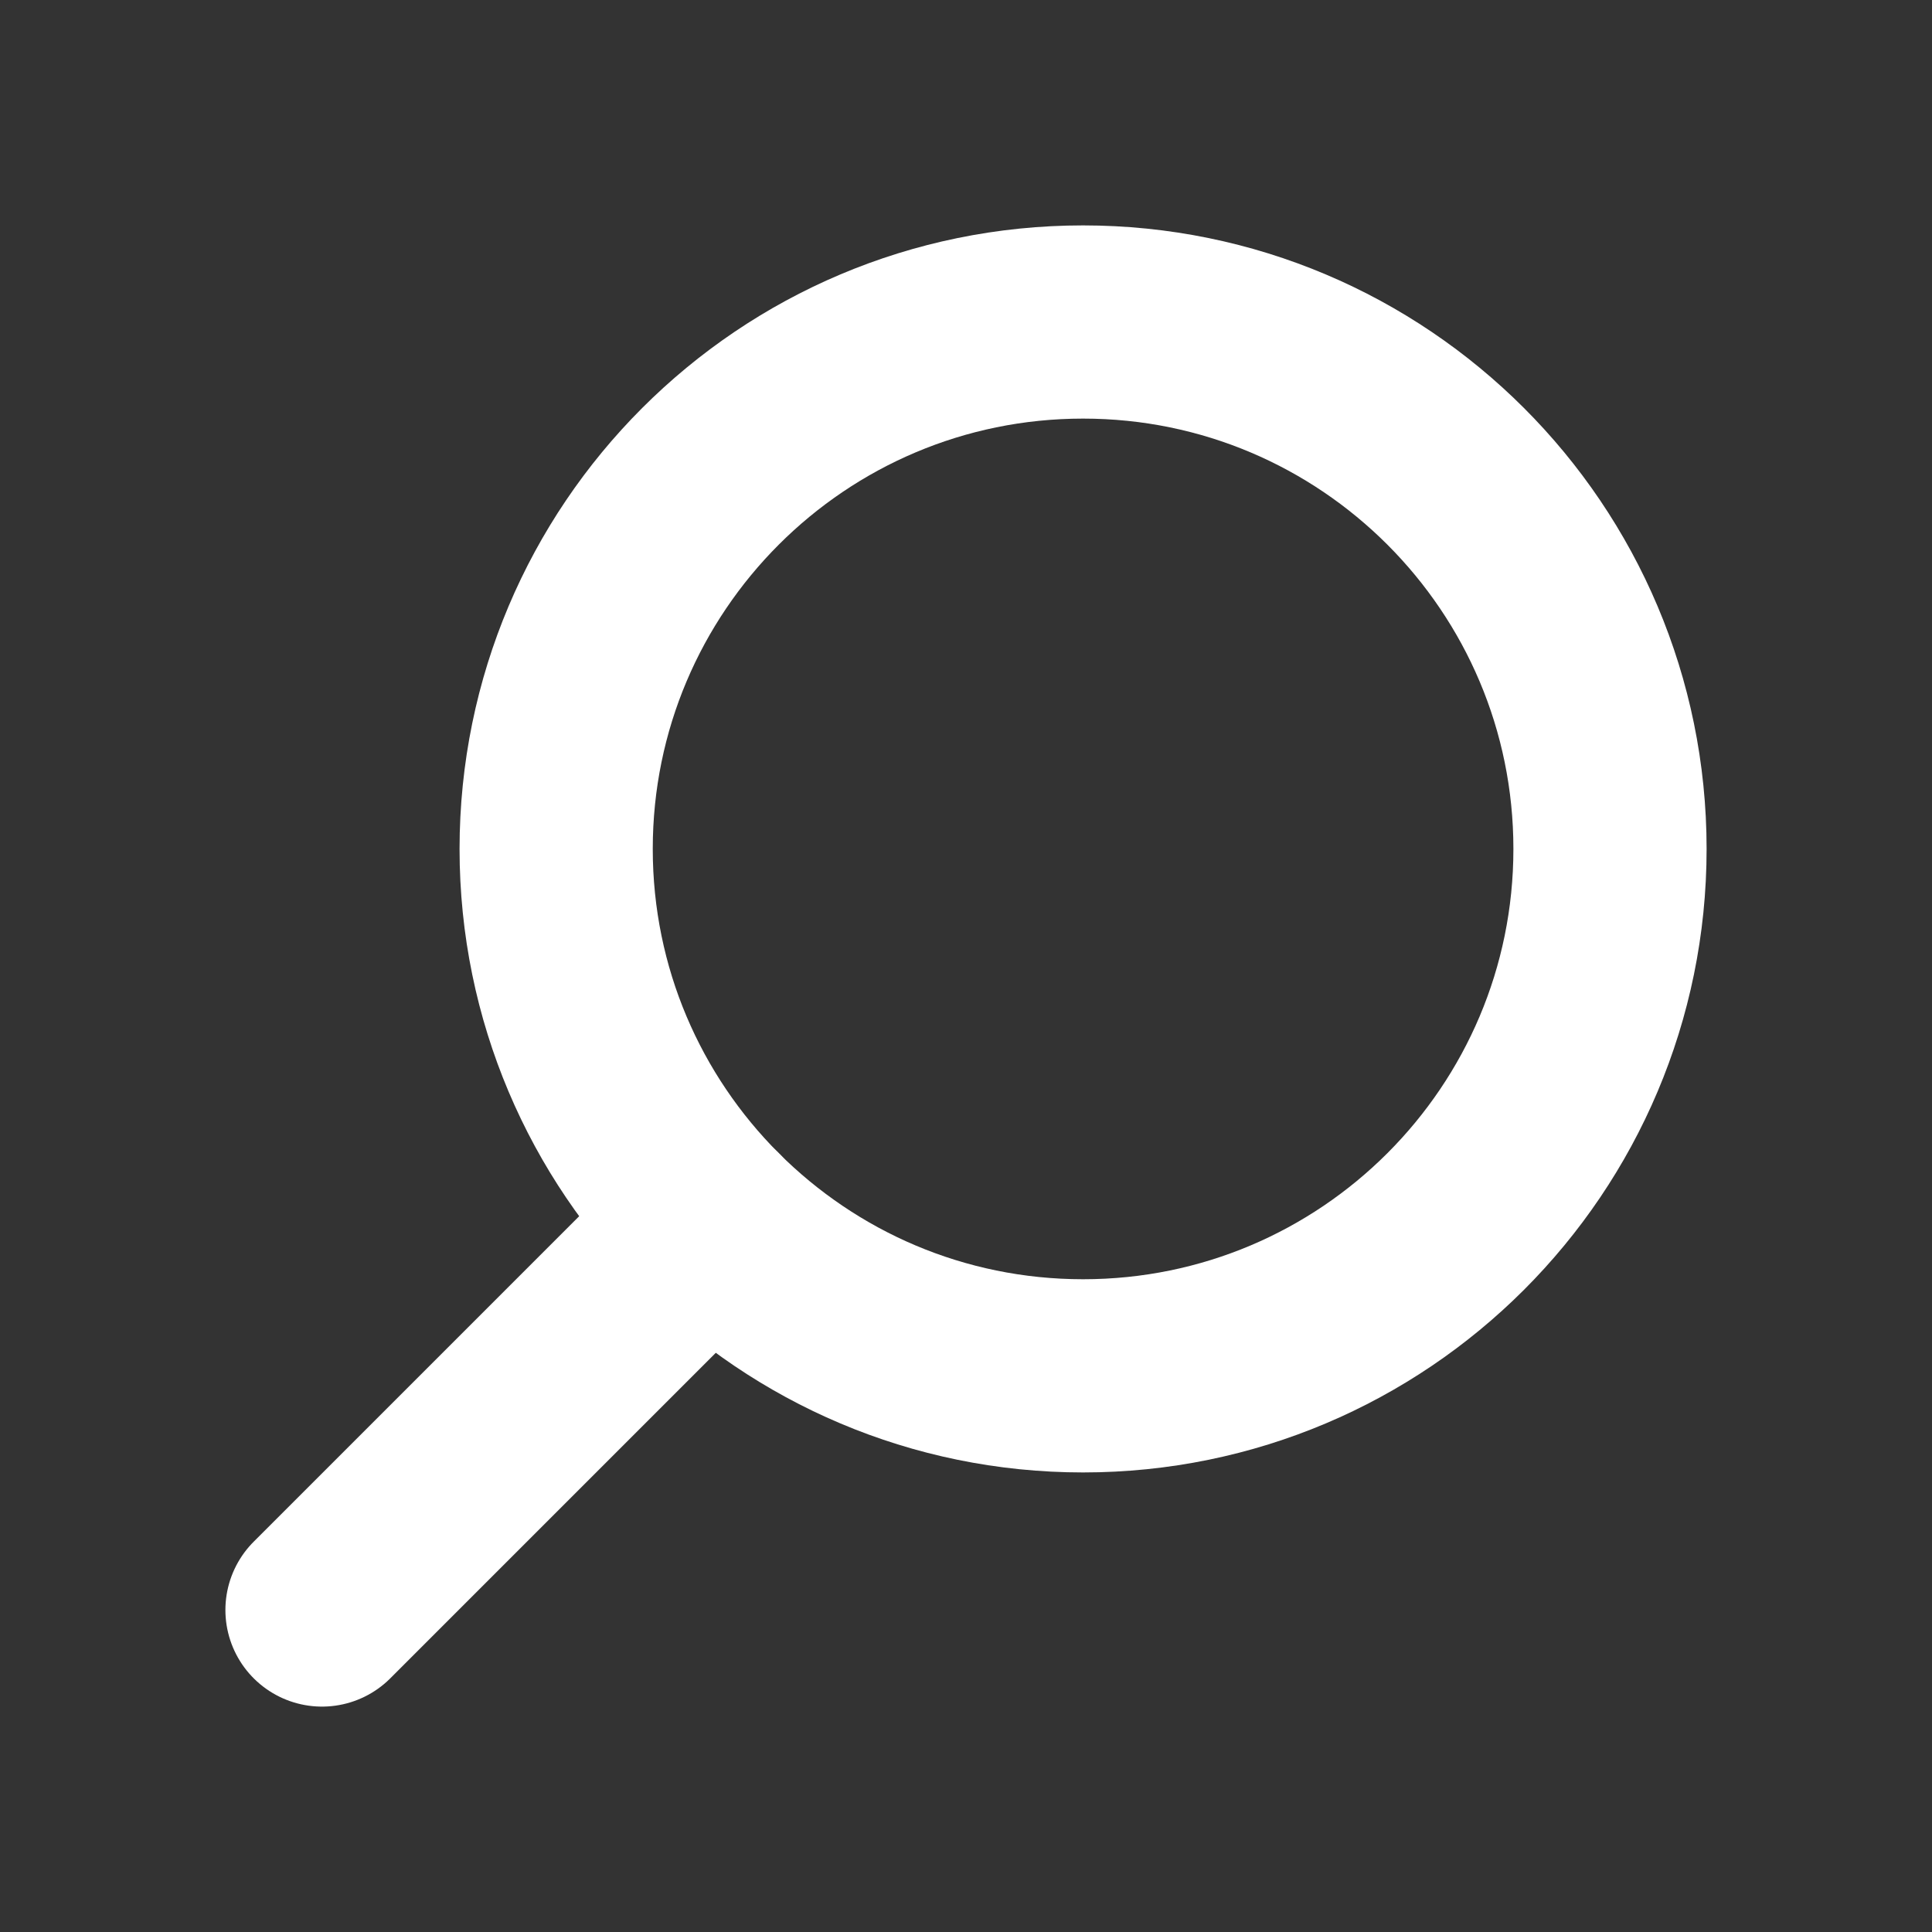
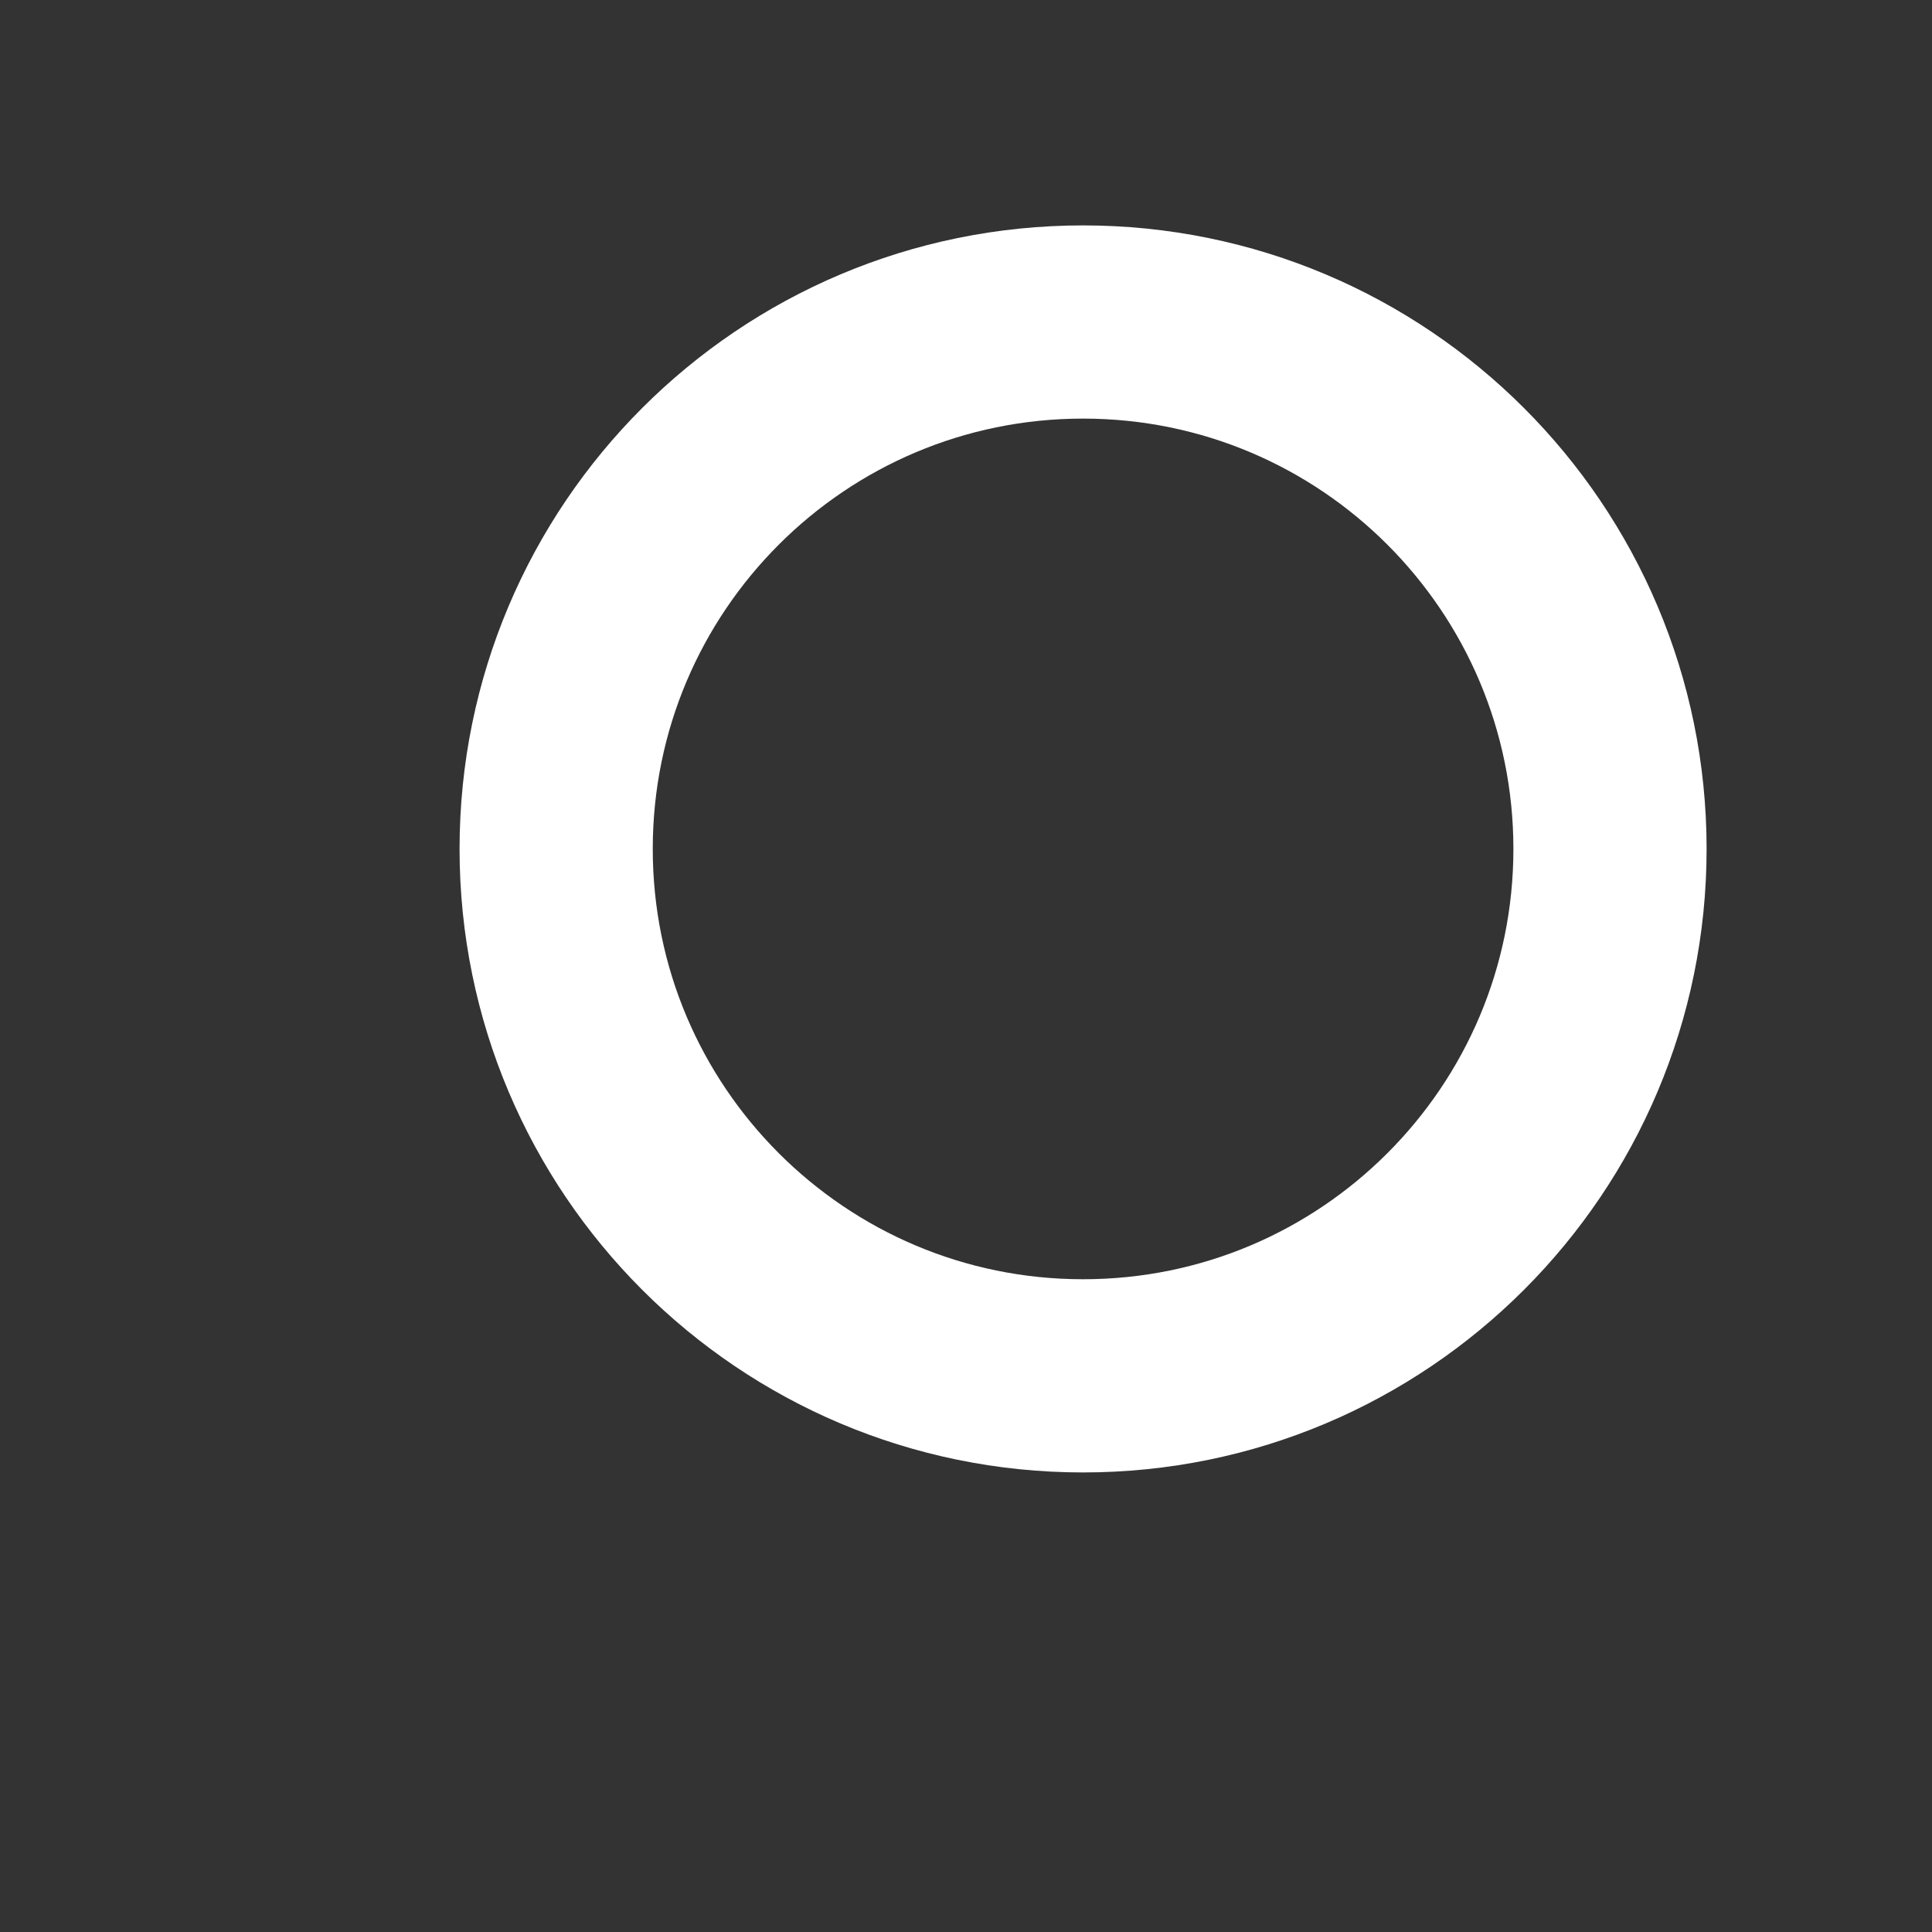
<svg xmlns="http://www.w3.org/2000/svg" width="30" height="30" viewBox="0 0 30 30" fill="none">
  <rect x="0" y="0" width="30" height="30" fill="#333333" stroke="none" />
  <path d="M16.818 21.364C21.337 21.364 25 17.701 25 13.182C25 8.663 21.337 5 16.818 5C12.299 5 8.636 8.663 8.636 13.182C8.636 17.701 12.299 21.364 16.818 21.364Z" stroke="white" stroke-width="3" stroke-linecap="round" stroke-linejoin="round" />
-   <path d="M5 25L11.033 18.967" stroke="white" stroke-width="3" stroke-linecap="round" stroke-linejoin="round" />
</svg>